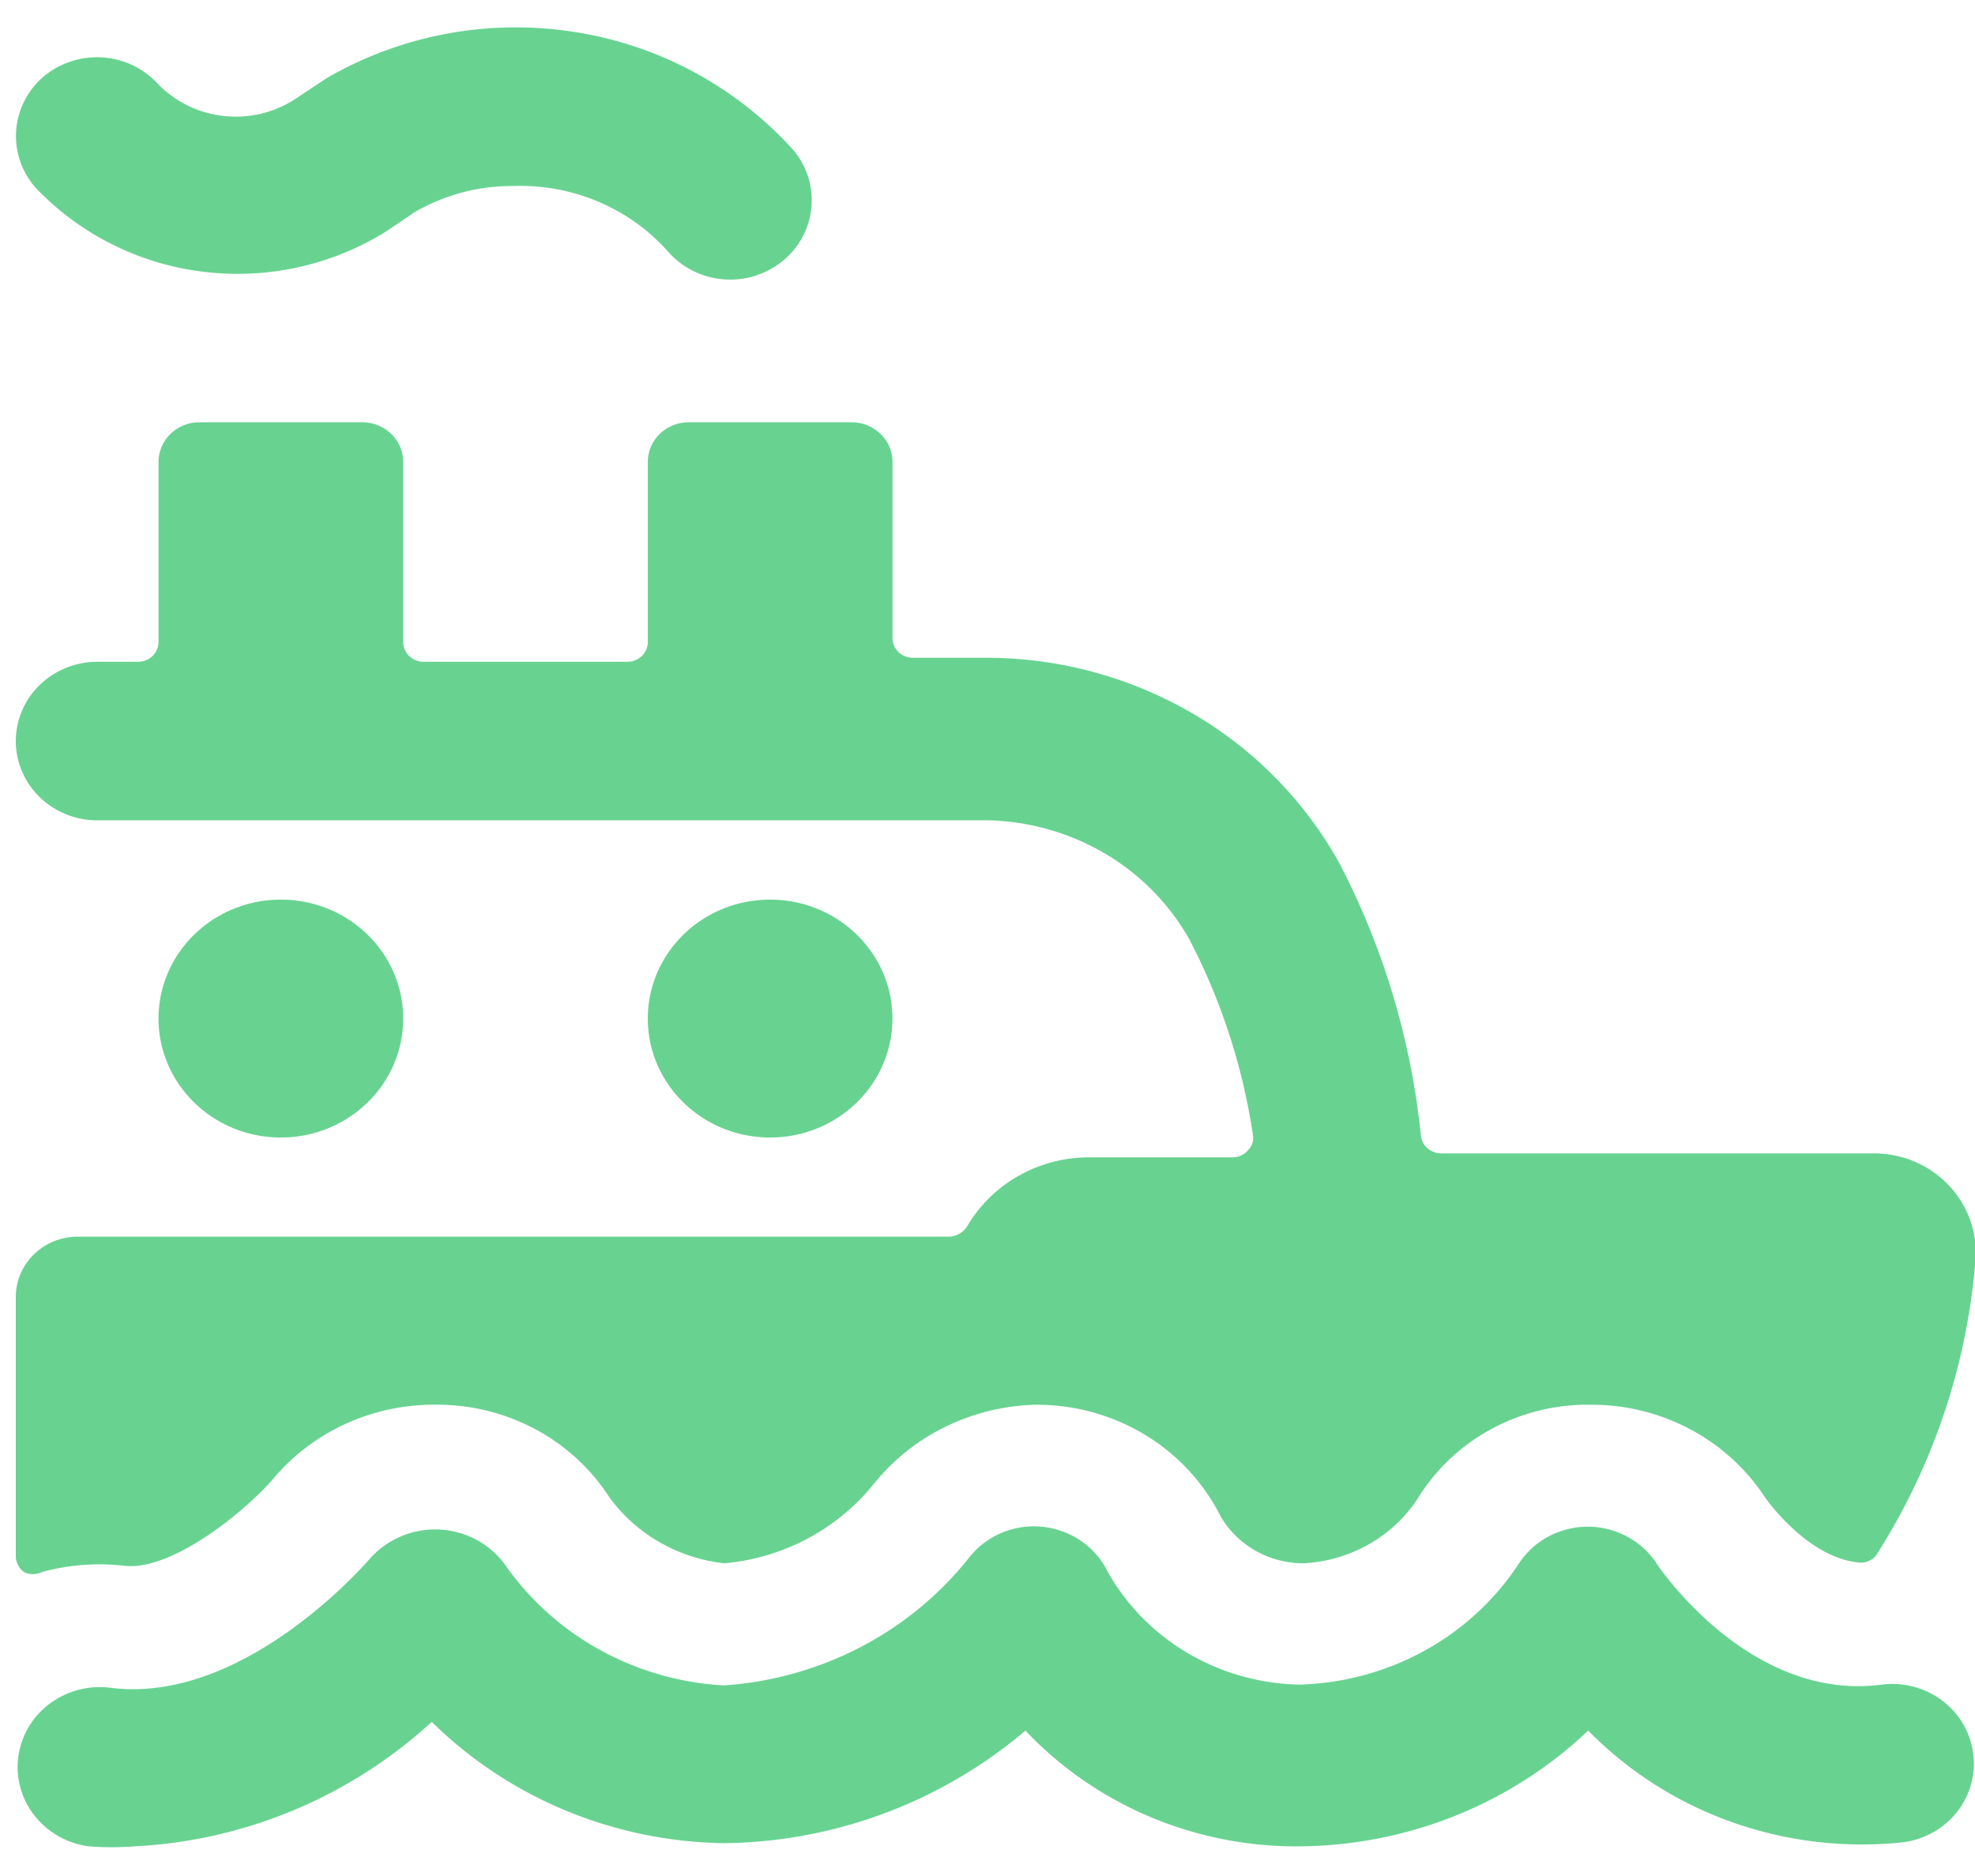
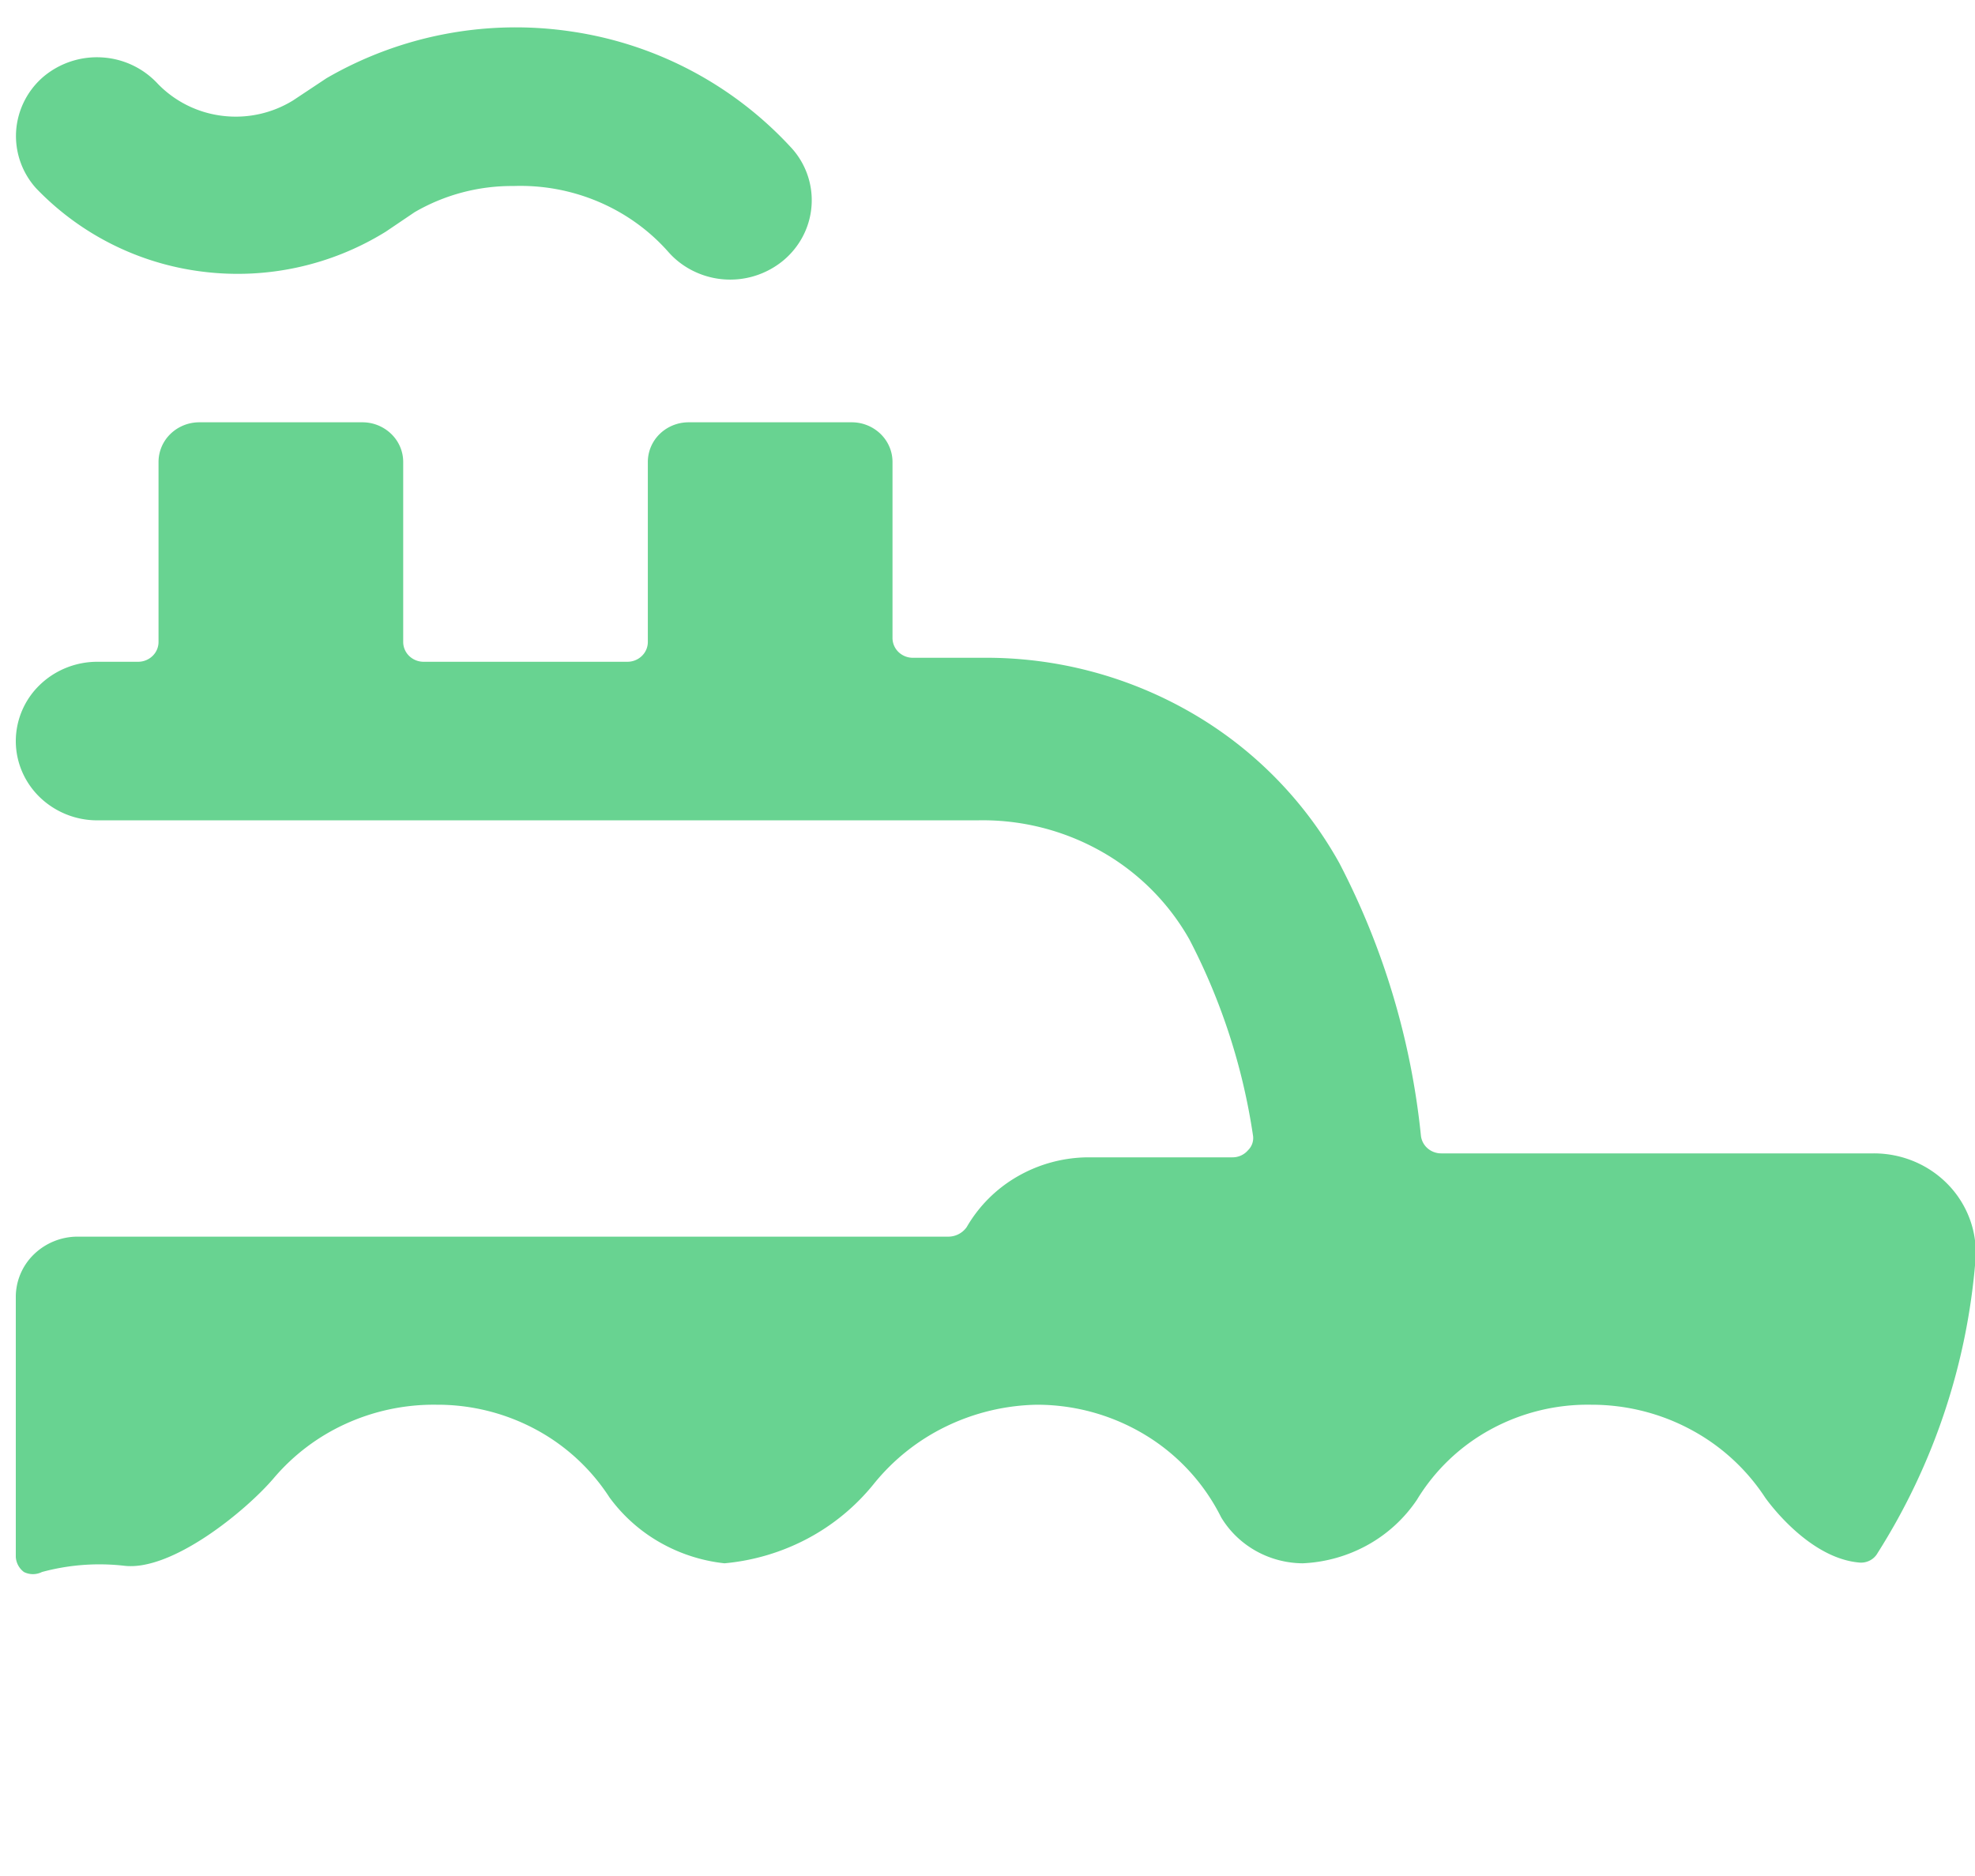
<svg xmlns="http://www.w3.org/2000/svg" width="60" height="57" fill="none">
  <path fill="#68D391" d="M.728 47.764a.608.608 0 0 0 .545 0 6.668 6.668 0 0 1 2.478-.193c1.437.193 3.691-1.638 4.558-2.65a6.273 6.273 0 0 1 2.215-1.67 6.444 6.444 0 0 1 2.74-.57 6.307 6.307 0 0 1 3.003.746 6.1 6.1 0 0 1 2.25 2.072 4.907 4.907 0 0 0 1.527 1.363 5.052 5.052 0 0 0 1.966.637 6.677 6.677 0 0 0 2.522-.75 6.496 6.496 0 0 0 2.012-1.66 6.408 6.408 0 0 1 2.197-1.748 6.59 6.59 0 0 1 2.758-.66 6.35 6.35 0 0 1 3.306.926 6.108 6.108 0 0 1 2.293 2.495c.253.421.615.772 1.049 1.017.434.245.927.376 1.428.38a4.478 4.478 0 0 0 1.974-.557 4.338 4.338 0 0 0 1.495-1.37 5.945 5.945 0 0 1 2.248-2.144 6.157 6.157 0 0 1 3.054-.747c1.053-.001 2.088.257 3.01.75a6.176 6.176 0 0 1 2.267 2.068s1.264 1.831 2.85 1.976a.583.583 0 0 0 .33-.06.562.562 0 0 0 .239-.23 19.522 19.522 0 0 0 2.973-8.913 2.934 2.934 0 0 0-.169-1.22 2.996 2.996 0 0 0-.655-1.051 3.095 3.095 0 0 0-1.034-.71 3.172 3.172 0 0 0-1.239-.247h-13.13a.63.63 0 0 1-.414-.15.597.597 0 0 1-.206-.38 22.98 22.98 0 0 0-2.478-8.288 12.007 12.007 0 0 0-4.531-4.59 12.456 12.456 0 0 0-6.32-1.65h-2.106a.628.628 0 0 1-.438-.176.594.594 0 0 1-.181-.426v-5.348c0-.32-.13-.626-.363-.852a1.257 1.257 0 0 0-.876-.353H20.92c-.329 0-.644.127-.876.353a1.188 1.188 0 0 0-.363.852v5.469c0 .16-.065.313-.181.425a.628.628 0 0 1-.438.177h-6.194a.628.628 0 0 1-.438-.177.594.594 0 0 1-.181-.425v-5.47c0-.319-.13-.625-.363-.85a1.257 1.257 0 0 0-.876-.354H6.055c-.329 0-.644.127-.876.353a1.188 1.188 0 0 0-.363.852v5.469c0 .16-.065.313-.181.425a.628.628 0 0 1-.438.177H2.958c-.657 0-1.287.254-1.752.706a2.376 2.376 0 0 0-.726 1.703c0 .639.261 1.252.726 1.704a2.514 2.514 0 0 0 1.752.705H29.69a7.32 7.32 0 0 1 3.741.93 7.058 7.058 0 0 1 2.7 2.684 18.893 18.893 0 0 1 1.933 5.95.515.515 0 0 1-.148.458.616.616 0 0 1-.471.217H33.06a4.353 4.353 0 0 0-2.14.576 4.2 4.2 0 0 0-1.552 1.544.684.684 0 0 1-.545.29H2.34a1.91 1.91 0 0 0-1.307.535A1.806 1.806 0 0 0 .48 39.38v7.926a.614.614 0 0 0 .248.458ZM11.704 7.05l.892-.603a5.872 5.872 0 0 1 2.998-.795 6.068 6.068 0 0 1 2.588.478c.815.346 1.54.866 2.12 1.522.21.24.469.438.759.581a2.531 2.531 0 0 0 2.733-.316 2.42 2.42 0 0 0 .598-.739 2.359 2.359 0 0 0-.325-2.658A11.29 11.29 0 0 0 17.392.962 11.464 11.464 0 0 0 9.92 2.376l-1.015.674a3.32 3.32 0 0 1-2.15.469 3.278 3.278 0 0 1-1.963-.975 2.505 2.505 0 0 0-1.689-.799 2.523 2.523 0 0 0-1.78.583A2.385 2.385 0 0 0 .49 3.98 2.368 2.368 0 0 0 1.1 5.724a8.431 8.431 0 0 0 5.056 2.53 8.54 8.54 0 0 0 5.548-1.205Z" />
-   <path fill="#68D391" d="M23.396 34.562c2.052 0 3.716-1.618 3.716-3.614 0-1.996-1.664-3.614-3.716-3.614-2.053 0-3.716 1.618-3.716 3.614 0 1.996 1.663 3.614 3.716 3.614ZM8.533 34.562c2.052 0 3.716-1.618 3.716-3.614 0-1.996-1.664-3.614-3.716-3.614-2.053 0-3.717 1.618-3.717 3.614 0 1.996 1.664 3.614 3.717 3.614ZM59.942 53.257a2.396 2.396 0 0 0-.947-1.594 2.53 2.53 0 0 0-1.828-.478c-4.038.53-6.788-3.614-6.813-3.638a2.448 2.448 0 0 0-.903-.85 2.533 2.533 0 0 0-2.43 0 2.448 2.448 0 0 0-.904.85 8.087 8.087 0 0 1-2.857 2.617 8.353 8.353 0 0 1-3.782 1.02 6.933 6.933 0 0 1-3.384-.95 6.686 6.686 0 0 1-2.438-2.47 2.428 2.428 0 0 0-.813-.945 2.54 2.54 0 0 0-2.437-.236c-.392.17-.732.436-.987.771a10.24 10.24 0 0 1-3.293 2.7 10.528 10.528 0 0 1-4.14 1.155 8.804 8.804 0 0 1-3.759-1.078 8.537 8.537 0 0 1-2.88-2.584 2.577 2.577 0 0 0-.86-.755 2.658 2.658 0 0 0-3.203.514s-3.791 4.505-7.928 3.975a2.55 2.55 0 0 0-1.847.484 2.416 2.416 0 0 0-.953 1.612 2.38 2.38 0 0 0 .498 1.795c.404.511 1 .845 1.657.928.454.035.91.035 1.363 0a14.447 14.447 0 0 0 9.043-3.783c2.345 2.312 5.53 3.636 8.87 3.686a14.403 14.403 0 0 0 9.166-3.42 11.175 11.175 0 0 0 3.767 2.612c1.43.606 2.974.914 4.533.904 3.29-.018 6.443-1.28 8.795-3.517a11.53 11.53 0 0 0 4.362 2.779c1.654.589 3.425.8 5.176.618.327-.038.642-.14.928-.298a2.46 2.46 0 0 0 .737-.624c.2-.253.347-.543.431-.852.085-.31.105-.631.06-.948Z" />
</svg>